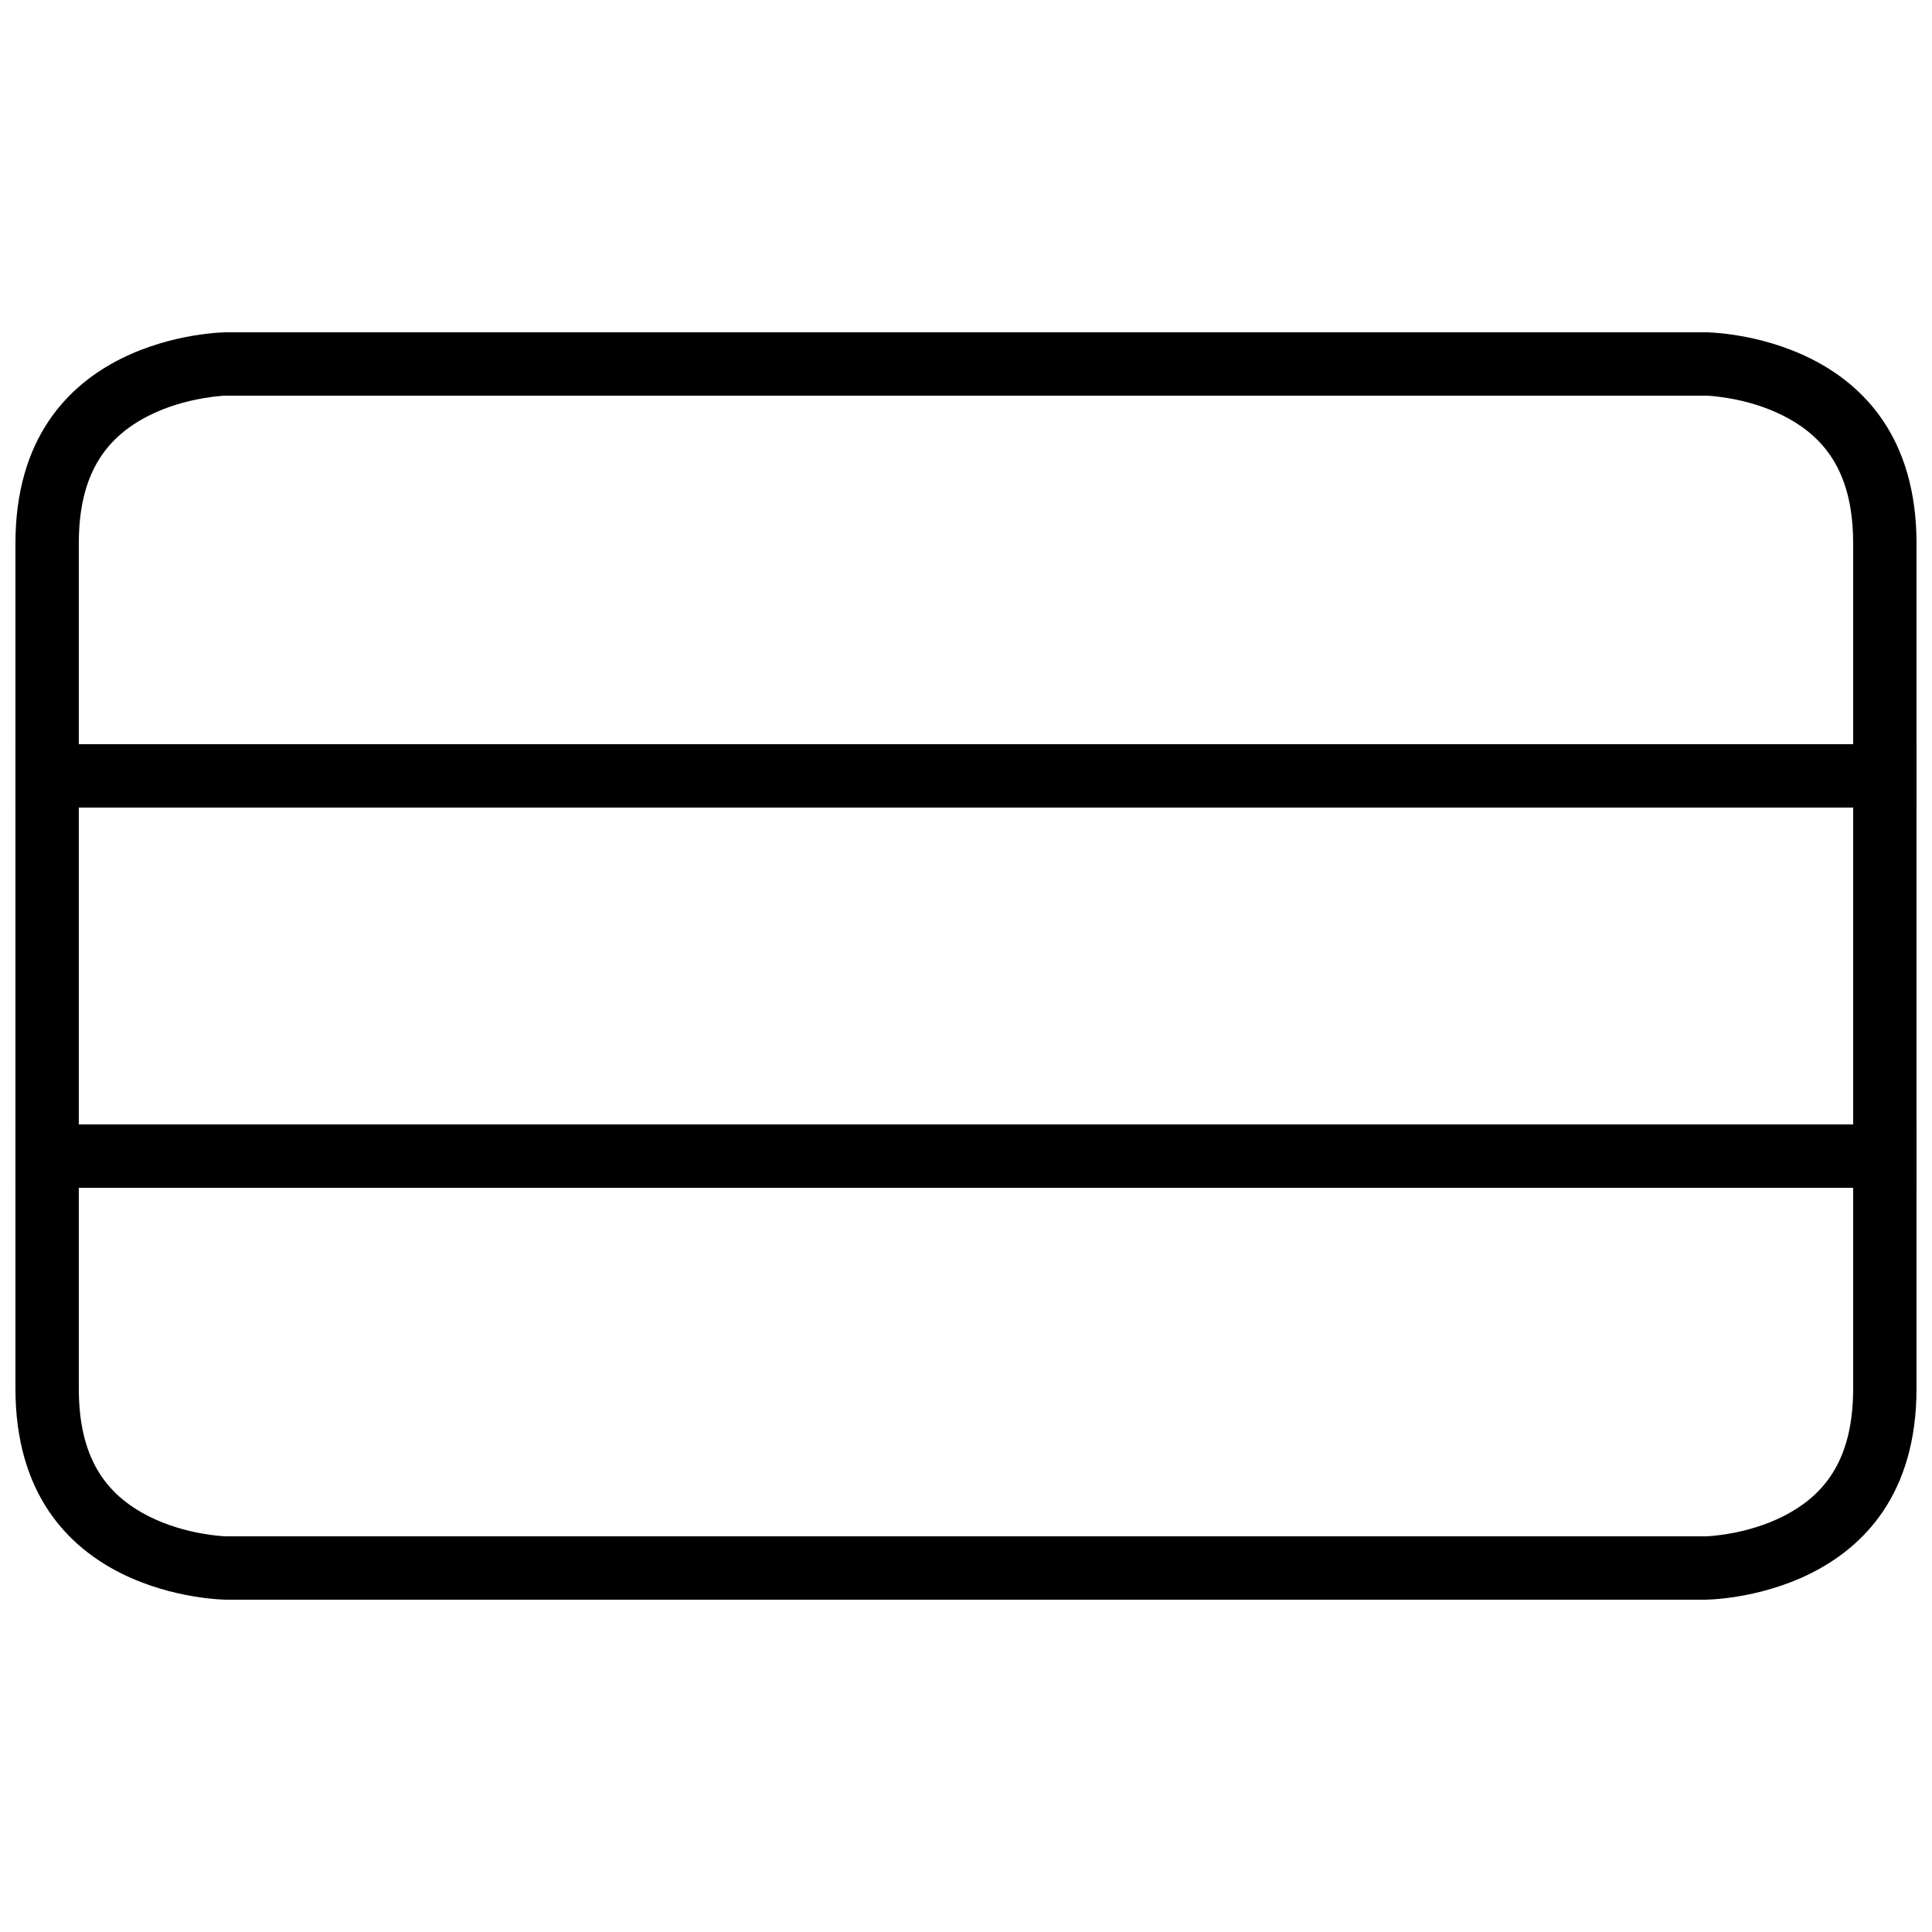
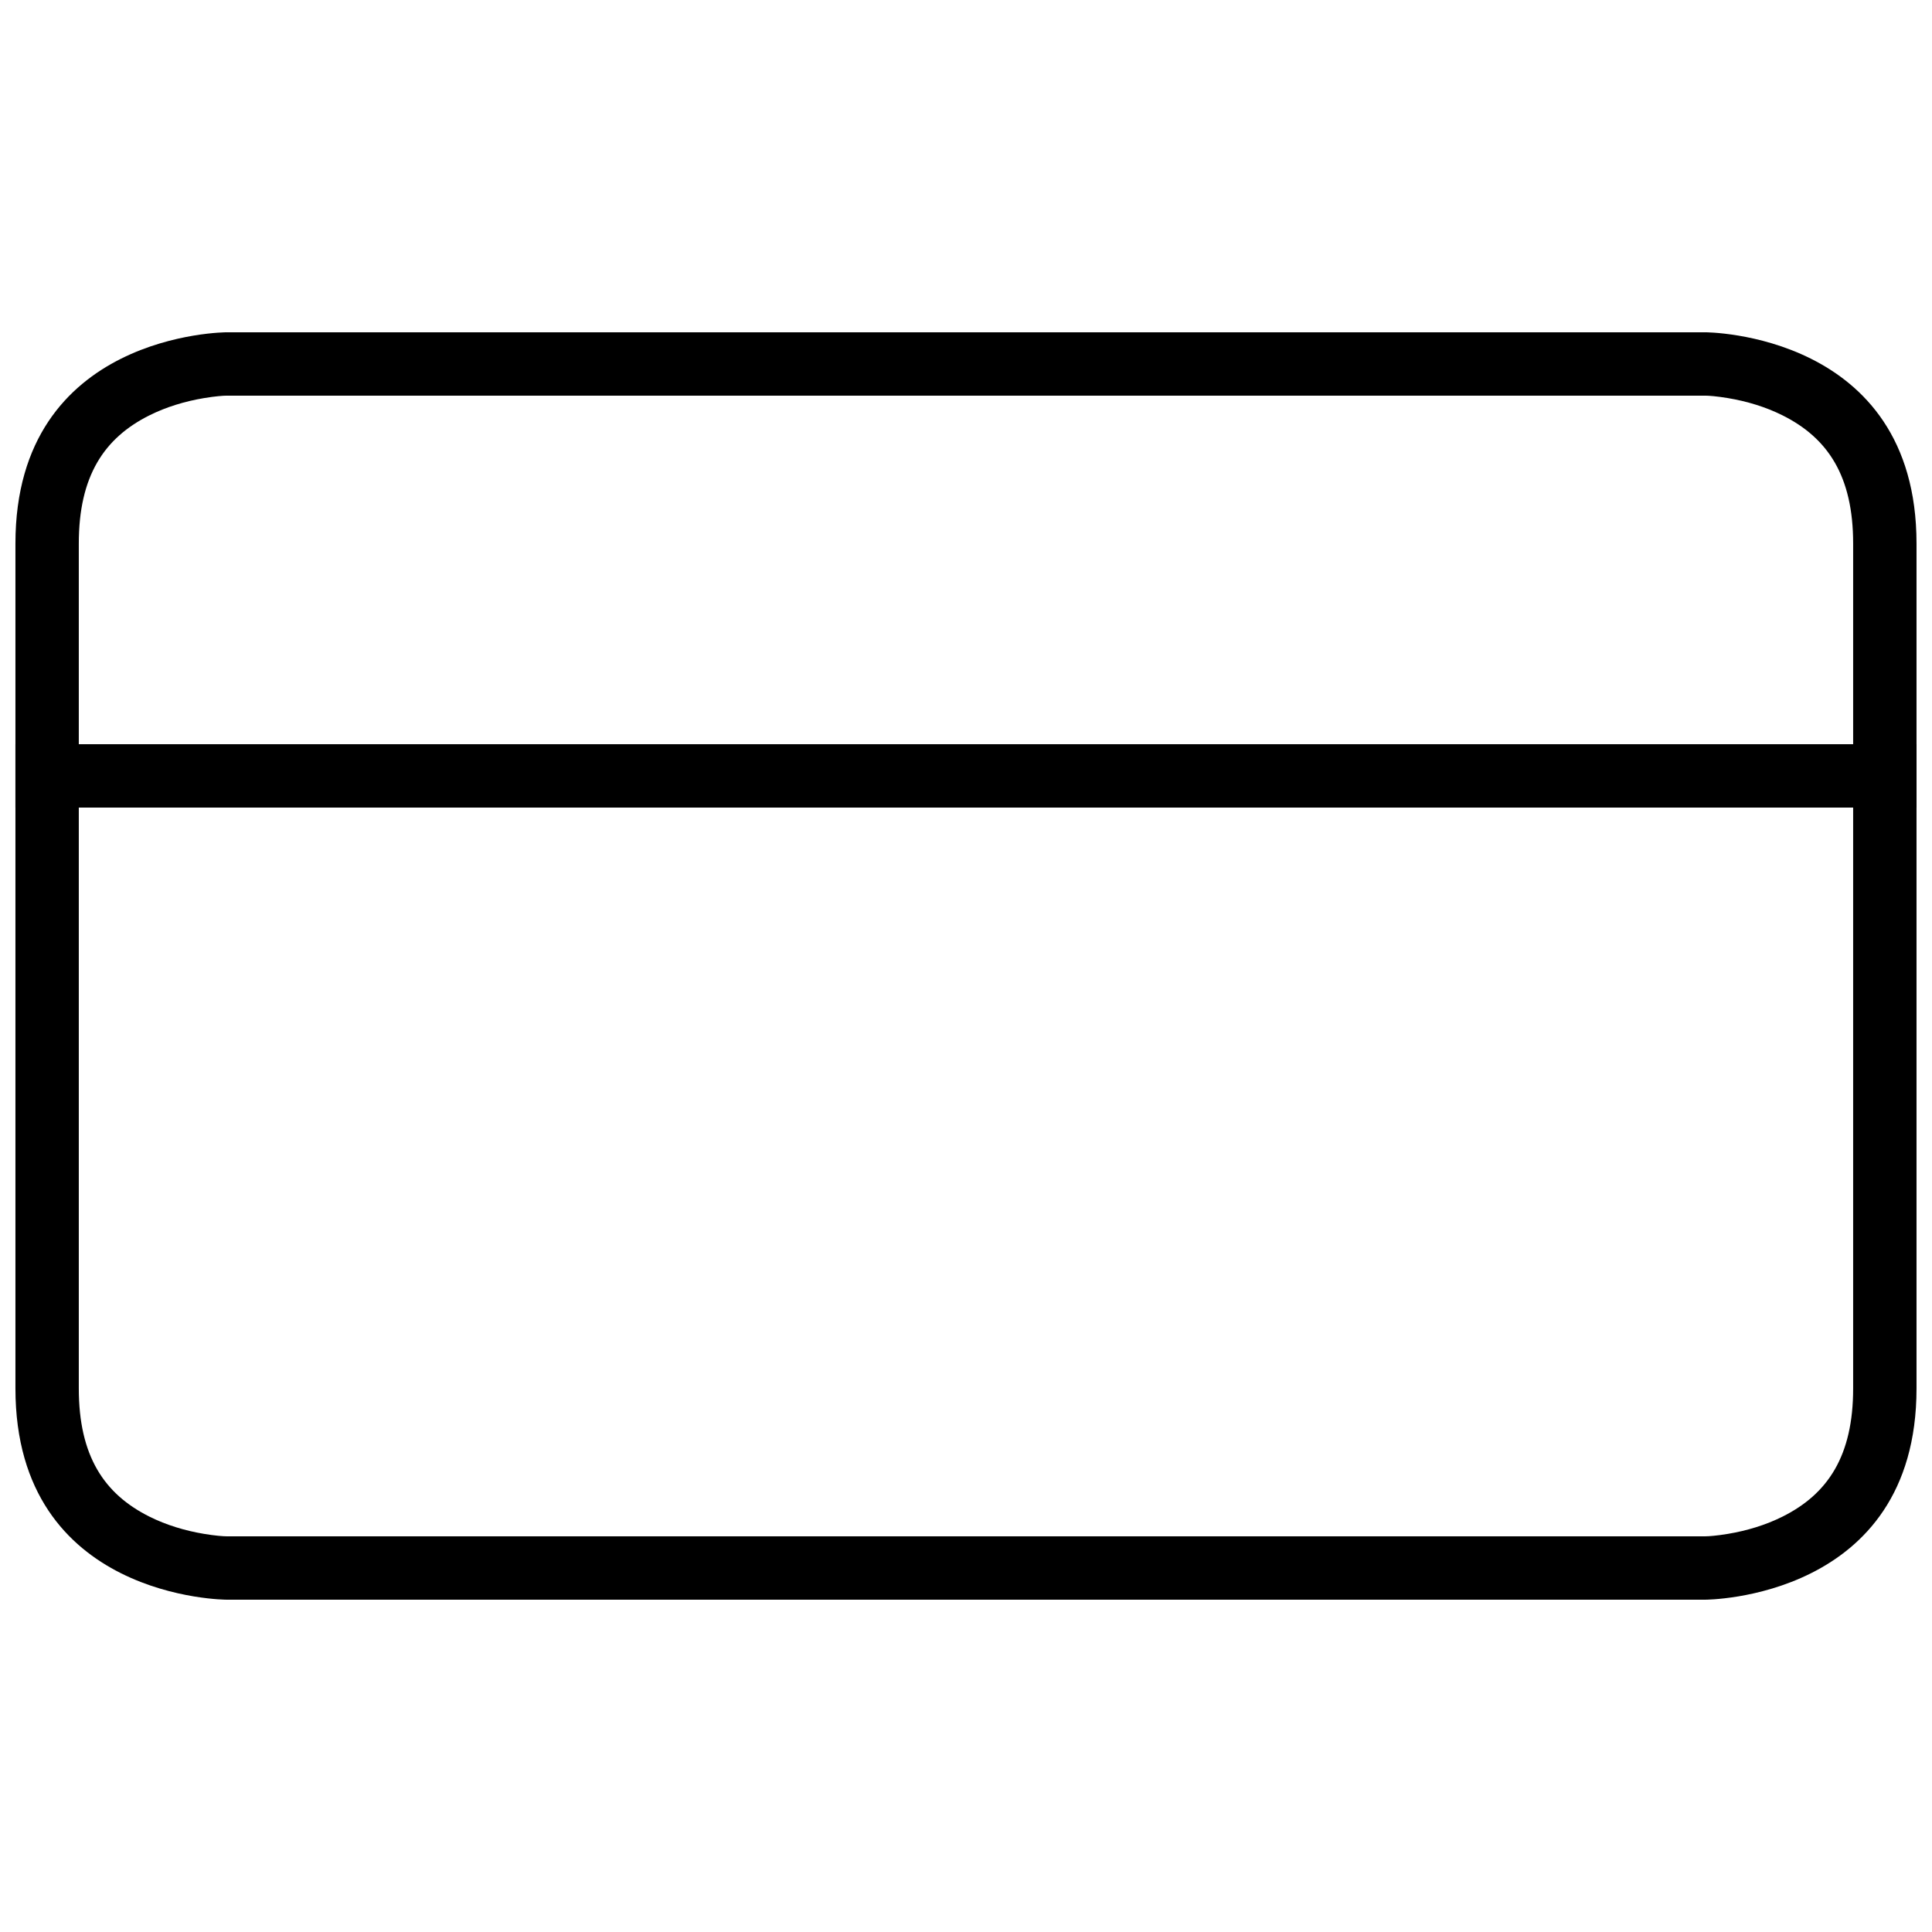
<svg xmlns="http://www.w3.org/2000/svg" width="800px" height="800px" version="1.1" viewBox="144 144 512 512">
  <defs>
    <clipPath id="c">
      <path d="m148.09 232h503.81v336h-503.81z" />
    </clipPath>
    <clipPath id="b">
-       <path d="m148.09 441h503.81v18h-503.81z" />
-     </clipPath>
+       </clipPath>
    <clipPath id="a">
      <path d="m148.09 341h503.81v18h-503.81z" />
    </clipPath>
  </defs>
  <g>
    <g clip-path="url(#c)">
      <path d="m204.07 232.06h391.85s55.977 0 55.977 55.977v223.92c0 55.977-55.977 55.977-55.977 55.977h-391.85s-55.98 0-55.98-55.977v-223.92c0-55.977 55.98-55.977 55.98-55.977zm0 16.793c-0.879 0-3.035 0.152-5.988 0.645-5.012 0.836-10 2.332-14.492 4.578-11.992 5.996-18.707 16.07-18.707 33.961v223.92c0 17.895 6.715 27.965 18.707 33.961 4.492 2.246 9.48 3.742 14.492 4.578 2.953 0.492 5.109 0.645 5.988 0.645h391.85c0.875 0 3.031-0.152 5.984-0.645 5.016-0.836 10-2.332 14.492-4.578 11.992-5.996 18.707-16.066 18.707-33.961v-223.92c0-17.891-6.715-27.965-18.707-33.961-4.492-2.246-9.477-3.742-14.492-4.578-2.953-0.492-5.109-0.645-5.984-0.645z" fill-rule="evenodd" />
    </g>
    <g clip-path="url(#b)">
      <path d="m148.09 441.98h503.81v16.793h-503.81z" fill-rule="evenodd" />
    </g>
    <g clip-path="url(#a)">
      <path d="m148.09 341.22h503.81v16.793h-503.81z" fill-rule="evenodd" />
    </g>
  </g>
</svg>